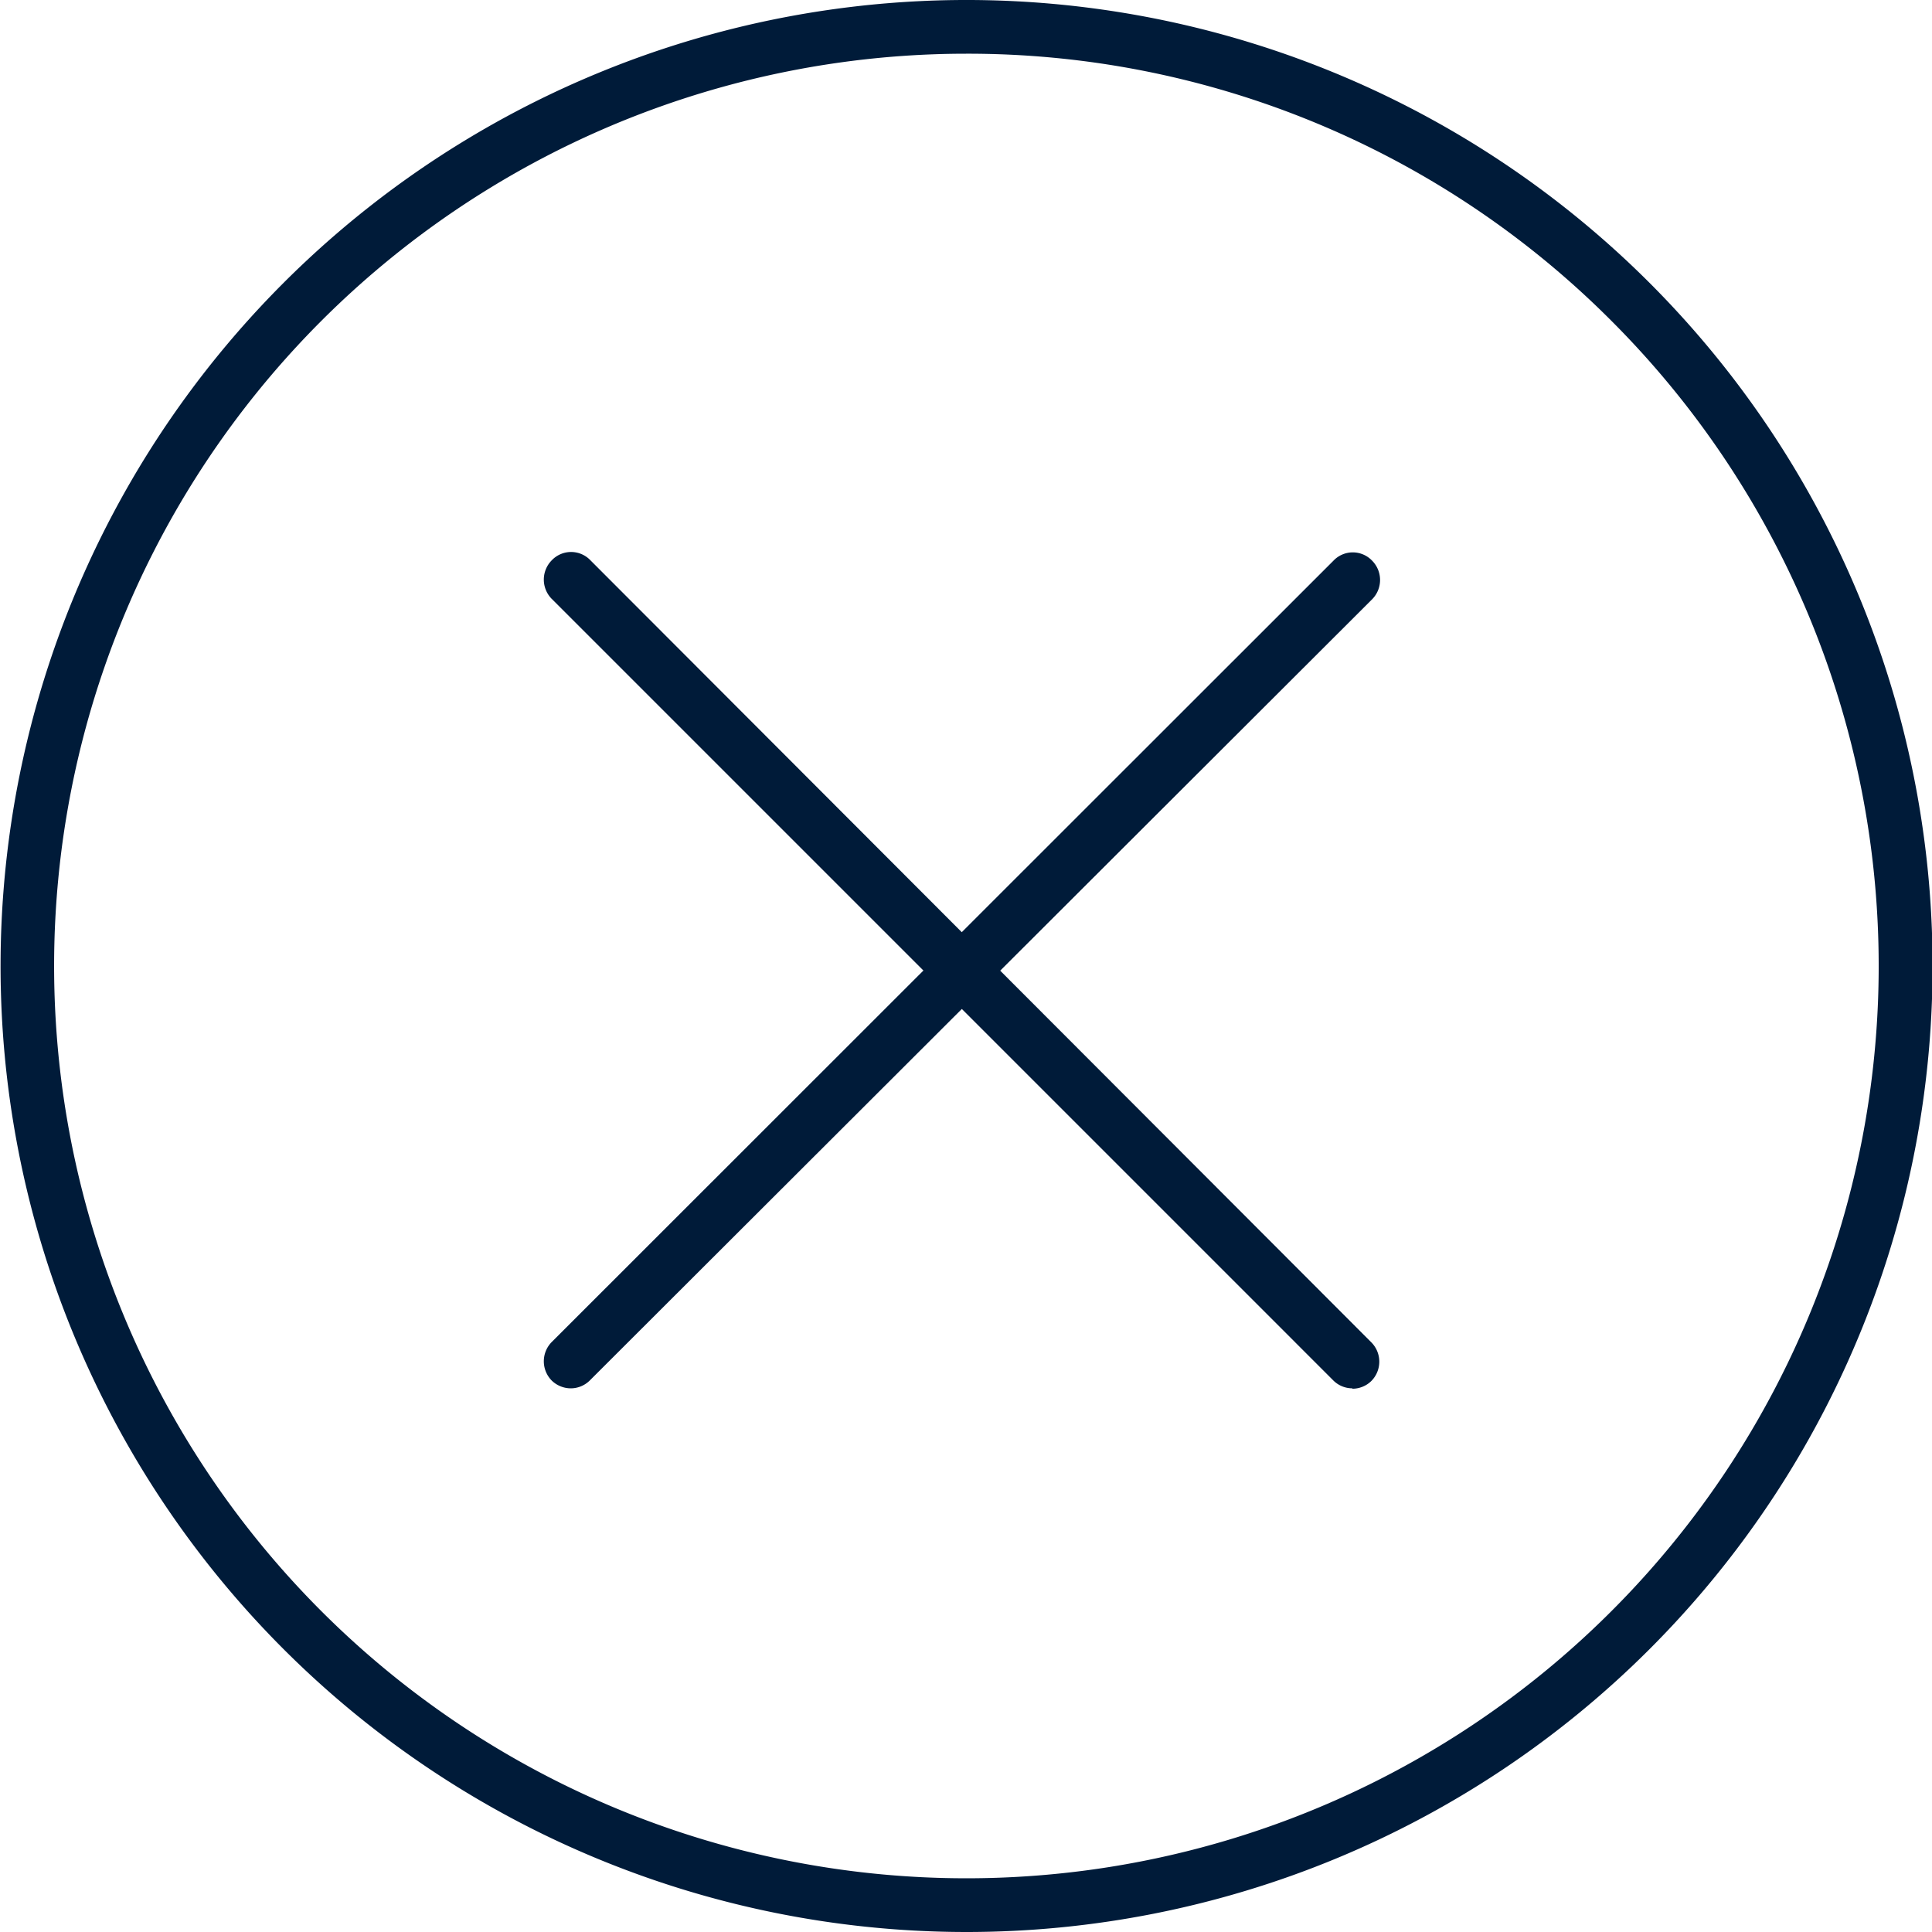
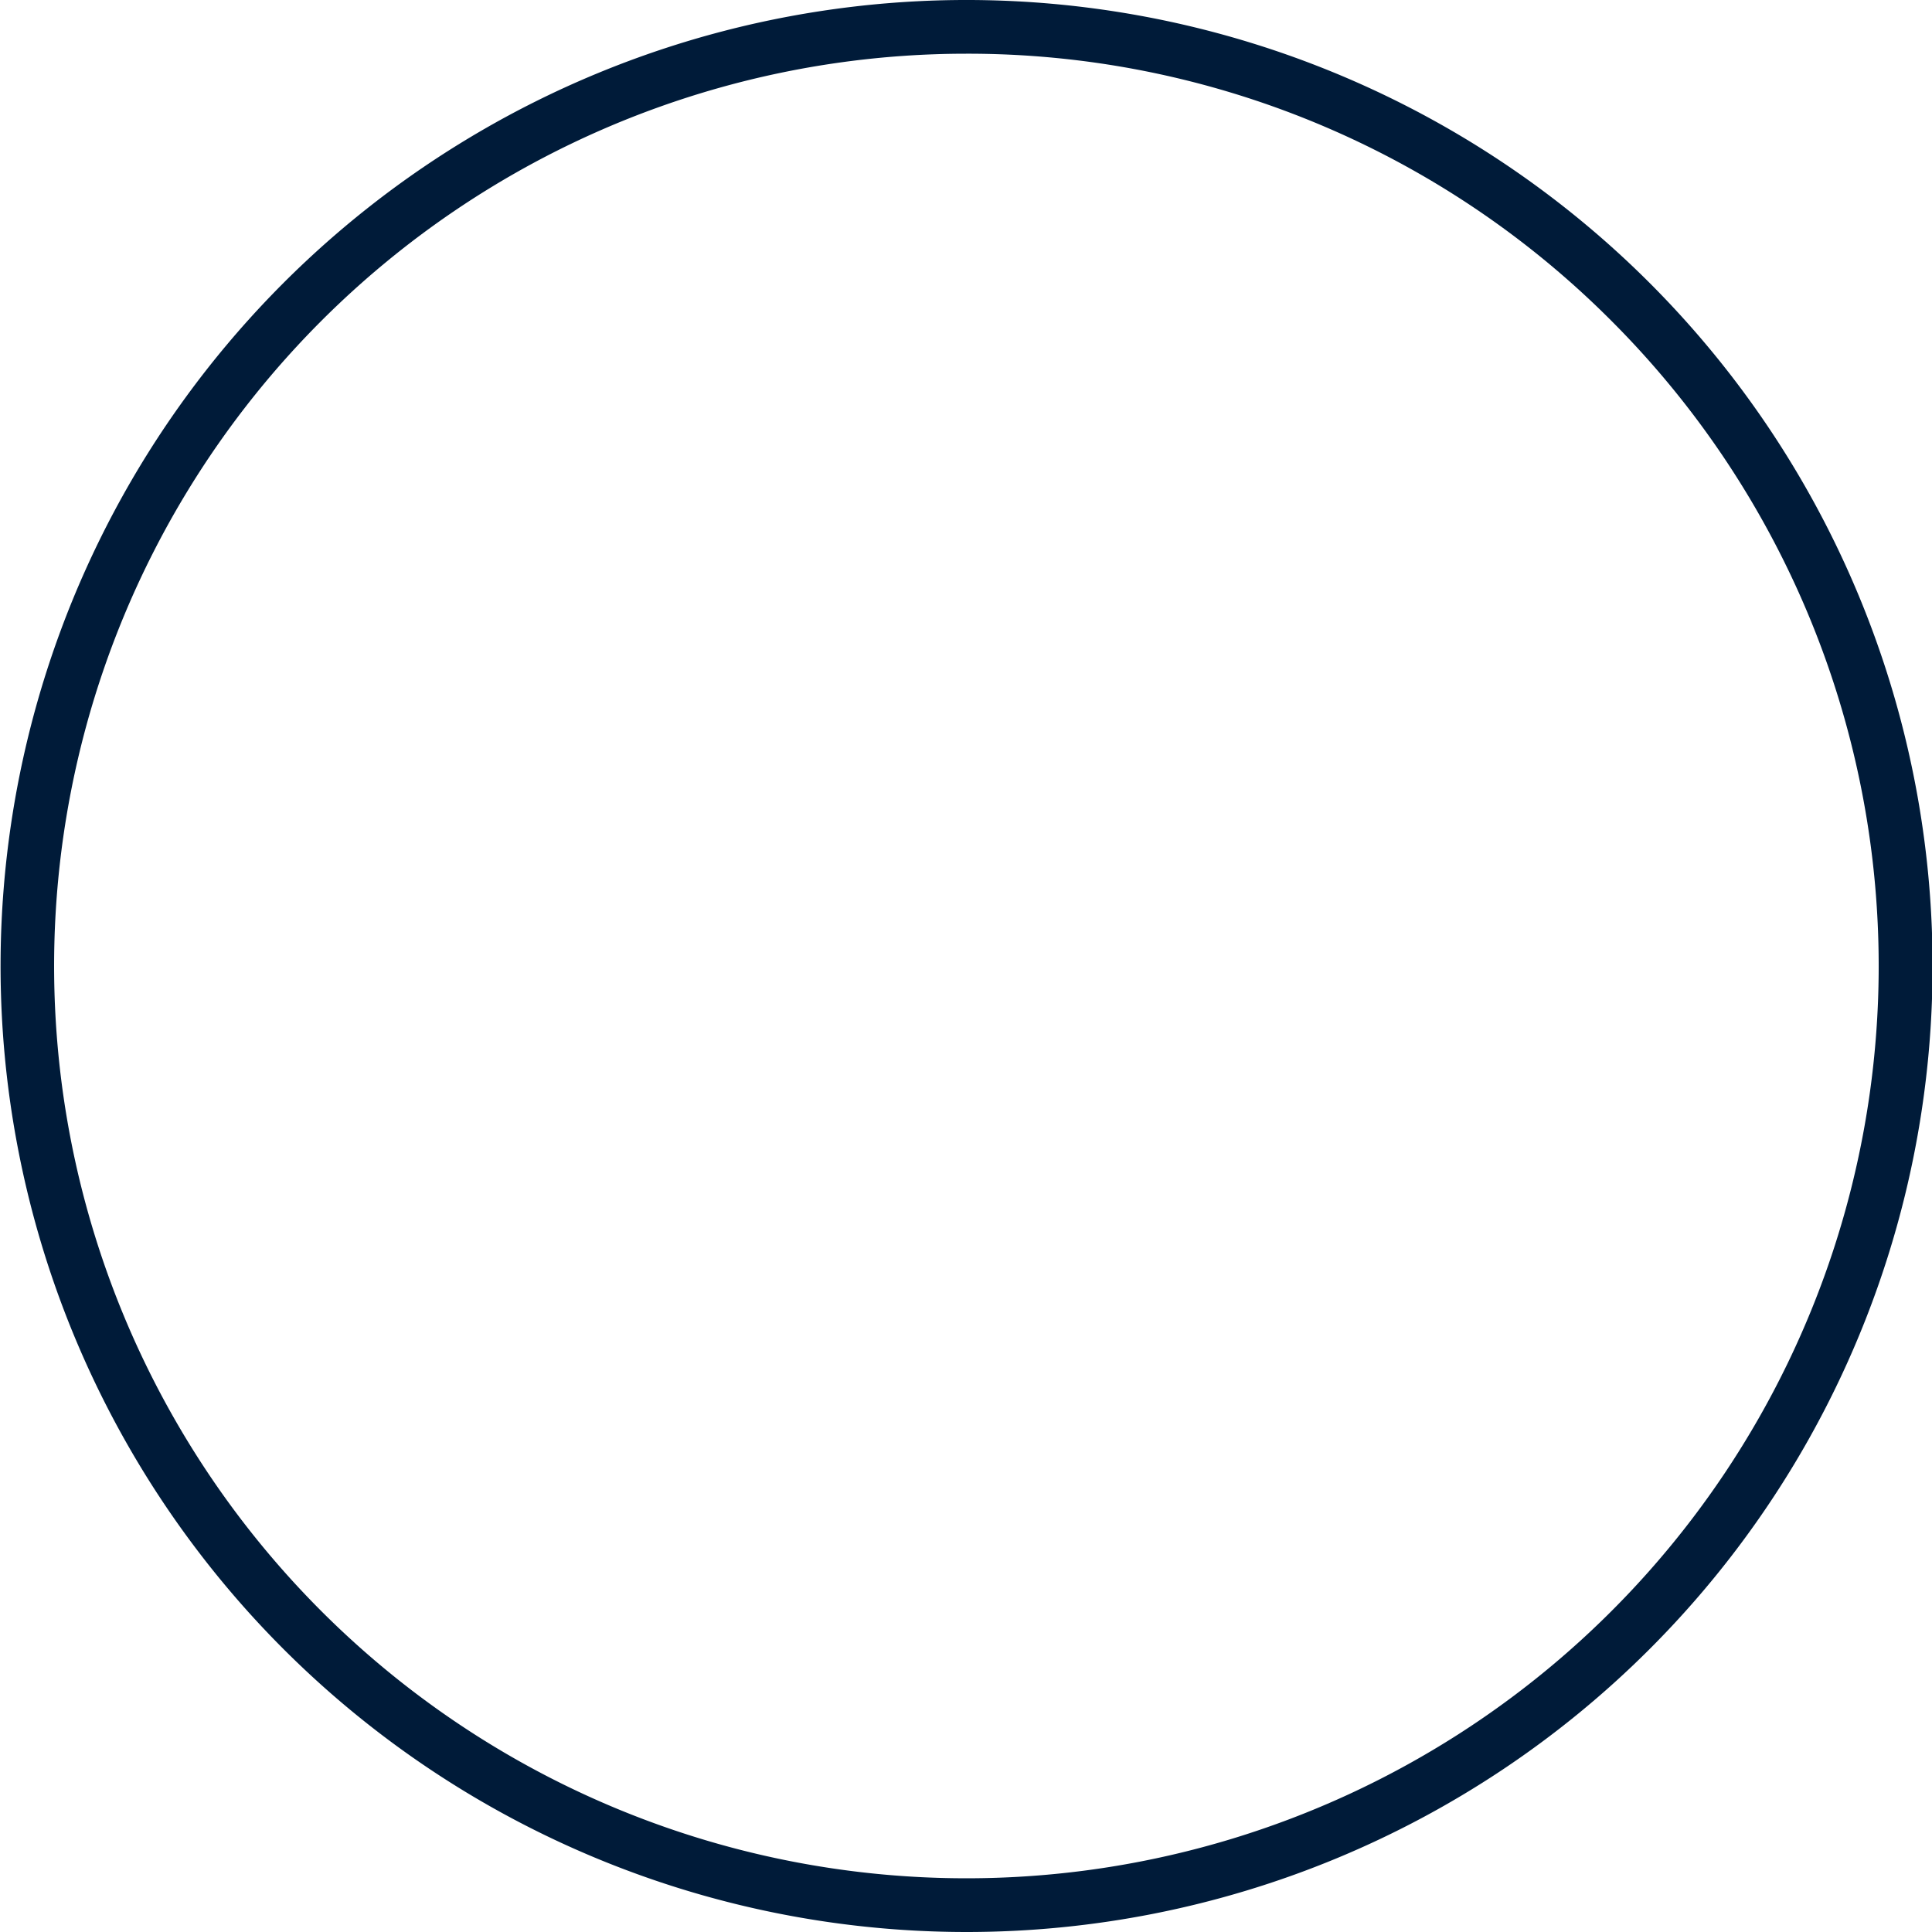
<svg xmlns="http://www.w3.org/2000/svg" id="Ebene_1" data-name="Ebene 1" viewBox="0 0 50 50">
  <defs>
    <style>.cls-1{fill:none;}.cls-2{clip-path:url(#clip-path);}.cls-3{fill:#001b39;}</style>
    <clipPath id="clip-path" transform="translate(0 0)">
      <rect class="cls-1" width="50" height="50" />
    </clipPath>
  </defs>
  <g class="cls-2">
    <path class="cls-3" d="M25,1.39A23.61,23.61,0,1,0,41.7,8.3,23.51,23.51,0,0,0,25,1.39M25,50a25,25,0,1,1,17.68-7.31A25,25,0,0,1,25,50" transform="translate(0 0)" />
-     <path class="cls-3" d="M14.77,35.93a.71.71,0,0,1-.49-.2.71.71,0,0,1,0-1L34.51,14.51a.69.69,0,0,1,1,0,.71.71,0,0,1,0,1L15.26,35.73a.7.7,0,0,1-.49.2" transform="translate(0 0)" />
-     <path class="cls-3" d="M35,35.93a.7.7,0,0,1-.49-.2L14.28,15.5a.71.71,0,0,1,0-1,.69.69,0,0,1,1,0L35.49,34.74a.71.71,0,0,1,0,1,.7.7,0,0,1-.49.2" transform="translate(0 0)" />
  </g>
</svg>